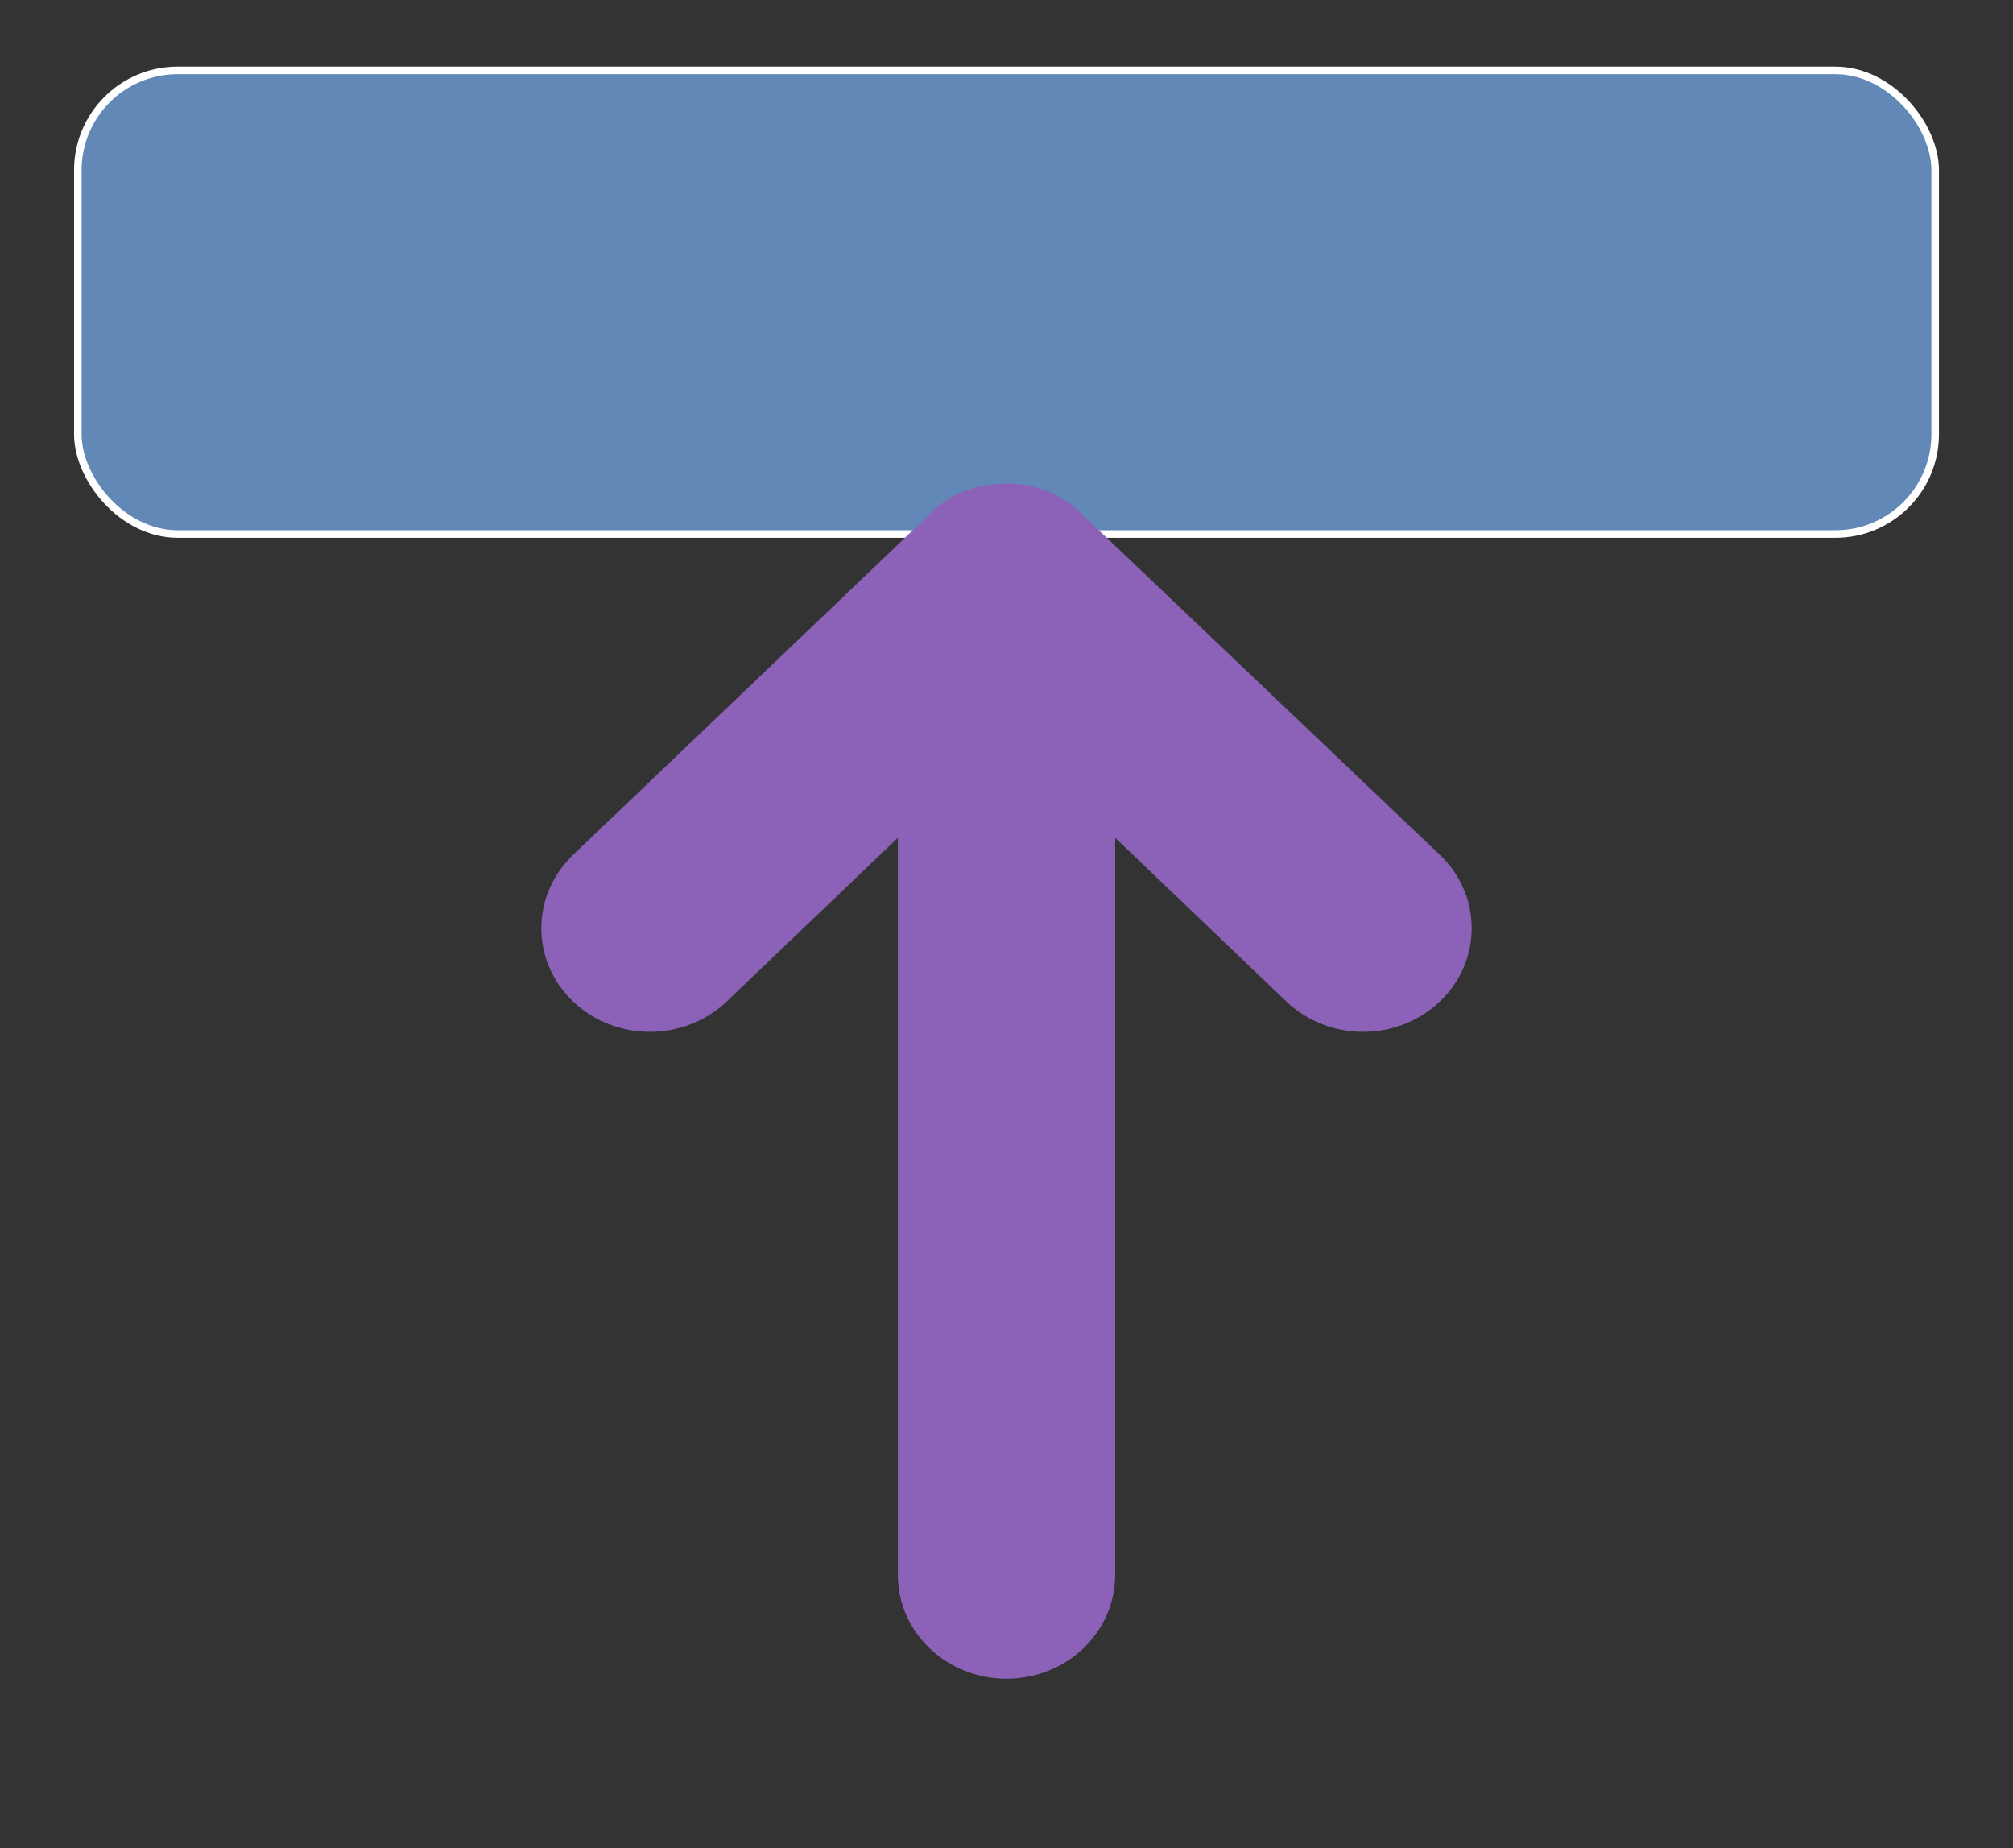
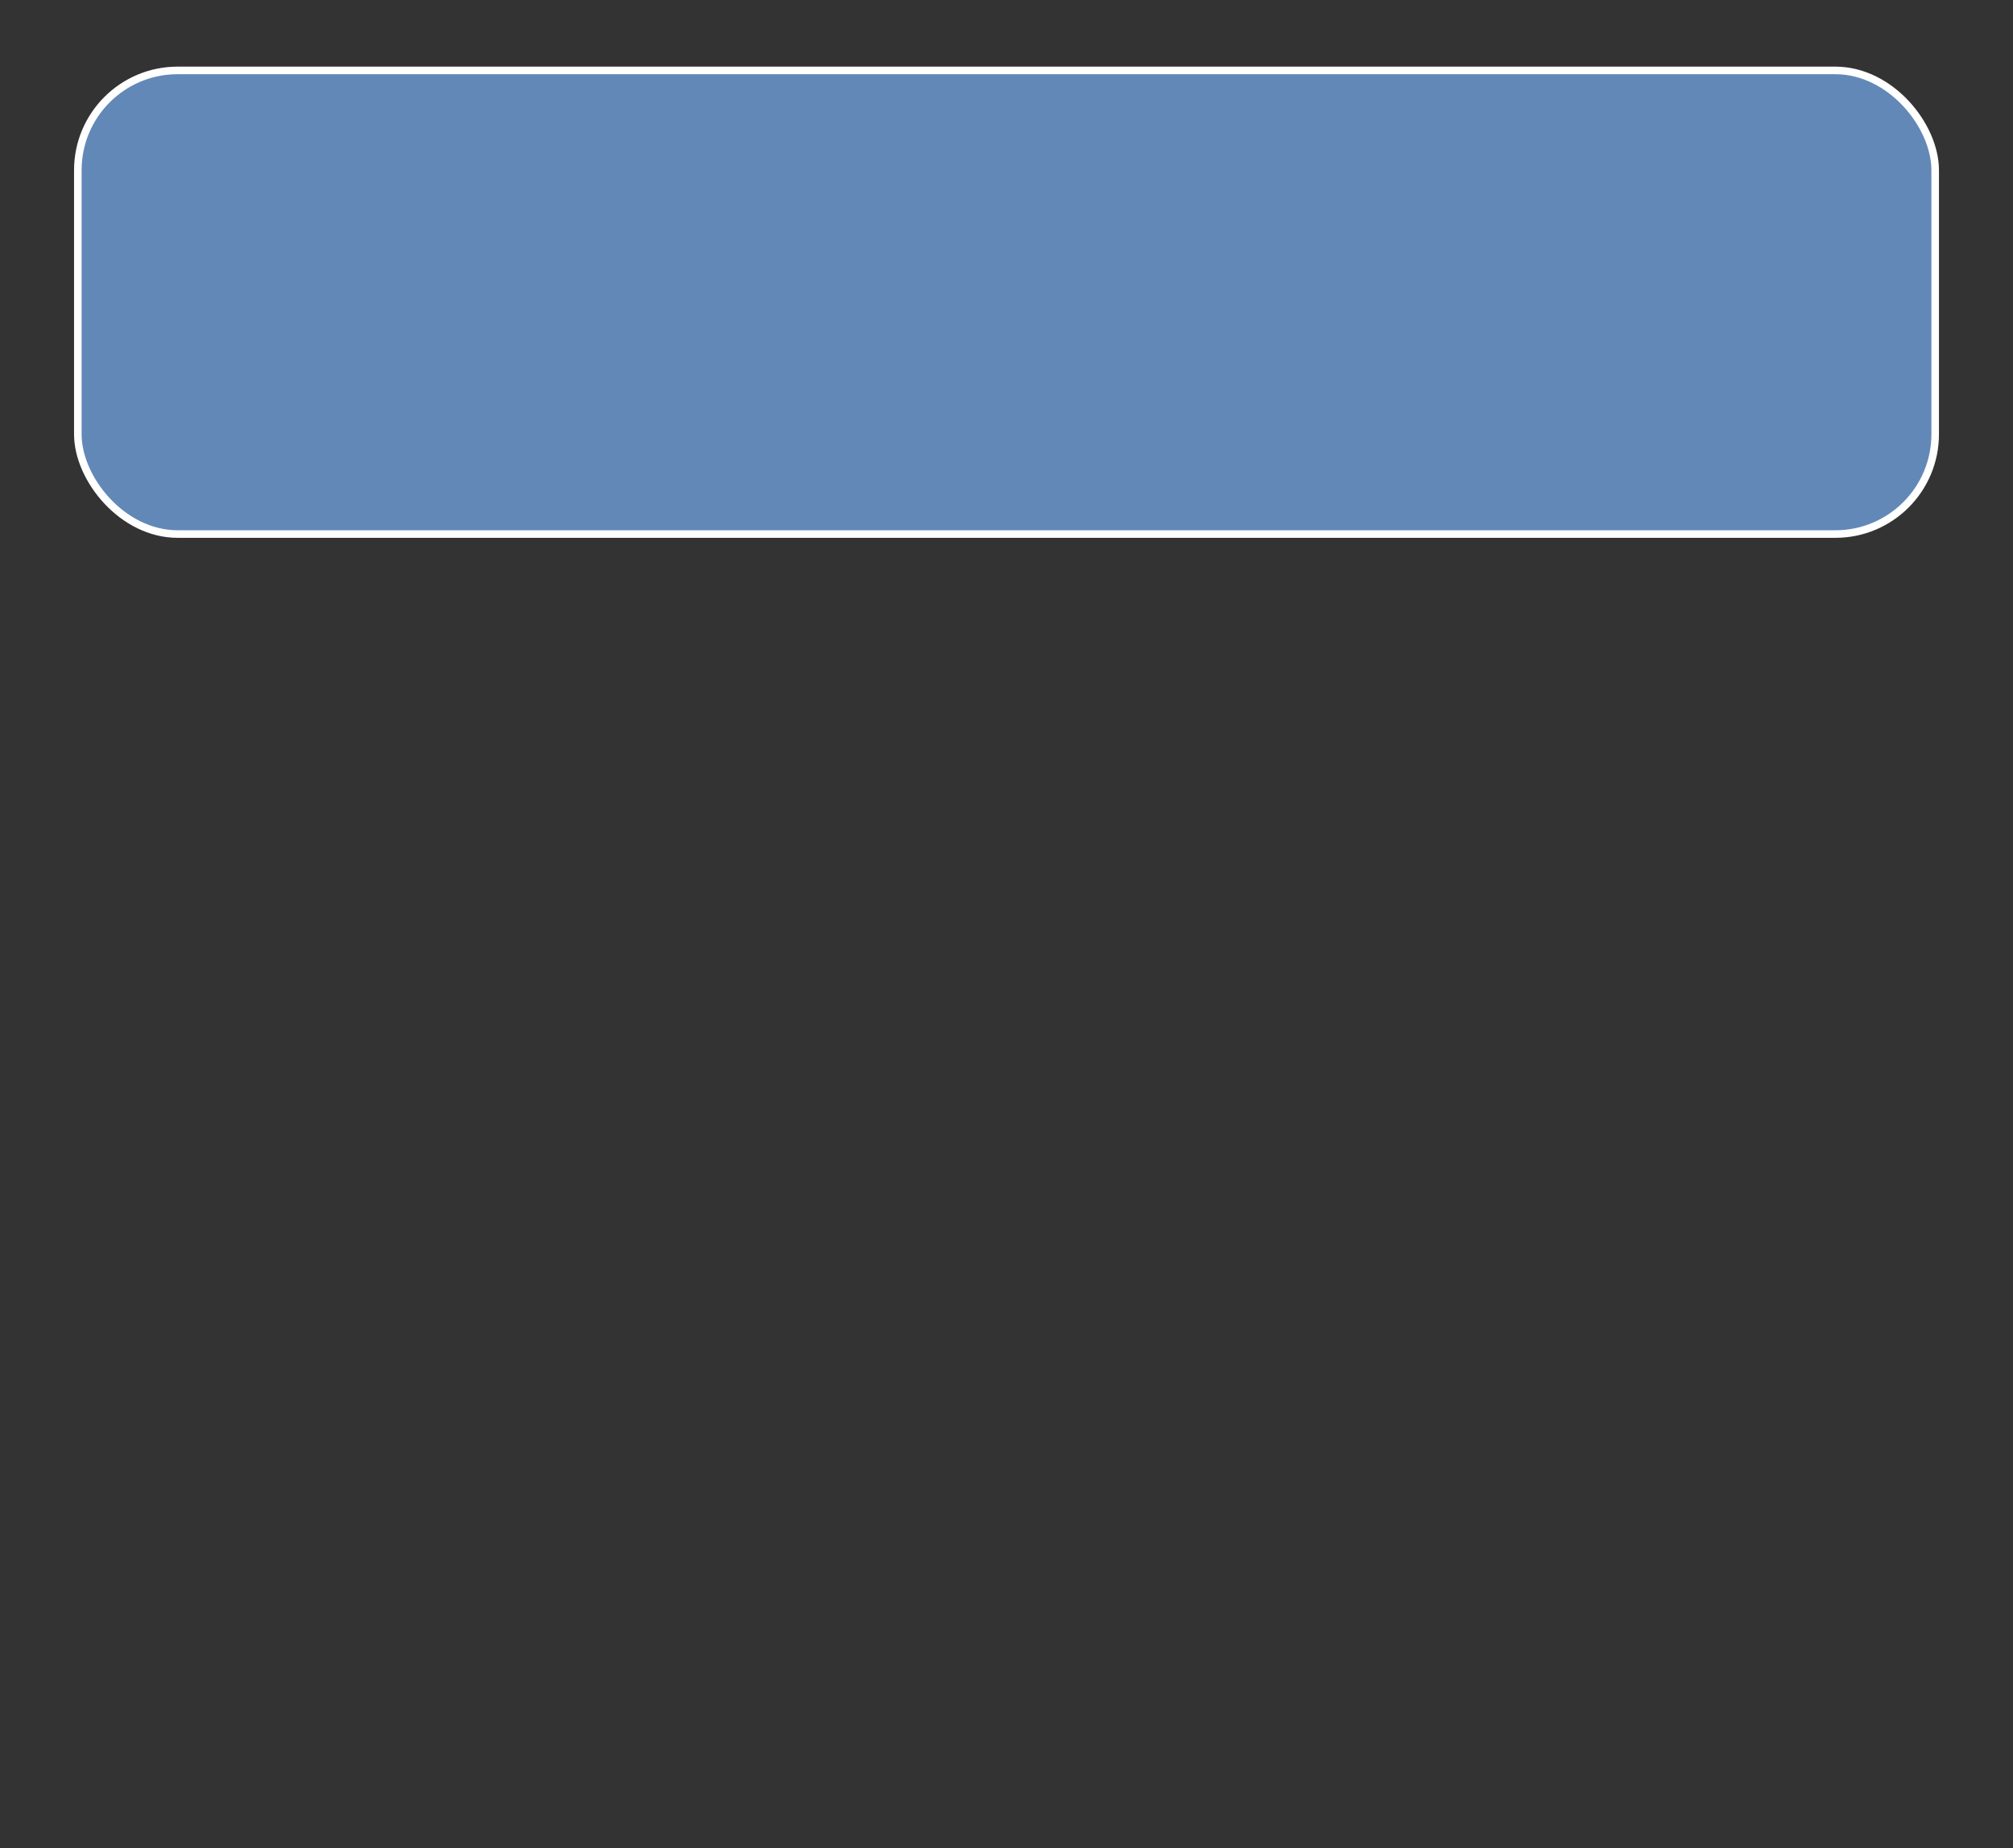
<svg xmlns="http://www.w3.org/2000/svg" viewBox="0 0 399.055 366.34">
  <rect x="0" y="0" width="399.055" height="366.34" fill="#333333" stroke="none" />
  <rect width="368.198" height="91.904" x="15.429" y="13.96" rx="19.777" ry="19.777" style="fill:#6288b8;fill-opacity:1;stroke:#fff;stroke-width:1.5;stroke-linecap:round;stroke-linejoin:round;stop-color:#000" />
-   <path d="m113.62 169.449 70.692-67.527c3.905-4.04 9.224-6.06 15.081-6.06 5.857 0 11.109 2.02 15.08 6.06l70.961 67.527c8.416 8.012 8.416 21.073 0 29.084-8.415 8.012-22.015 8.012-30.43 0l-33.932-32.45v146.095c0 11.378-9.628 20.602-21.544 20.602-11.917 0-21.544-9.224-21.544-20.602V166.083l-33.932 32.45c-8.416 8.012-22.016 8.012-30.431 0-8.416-8.011-8.416-21.005 0-29.084z" style="fill:#8b62b8" />
</svg>